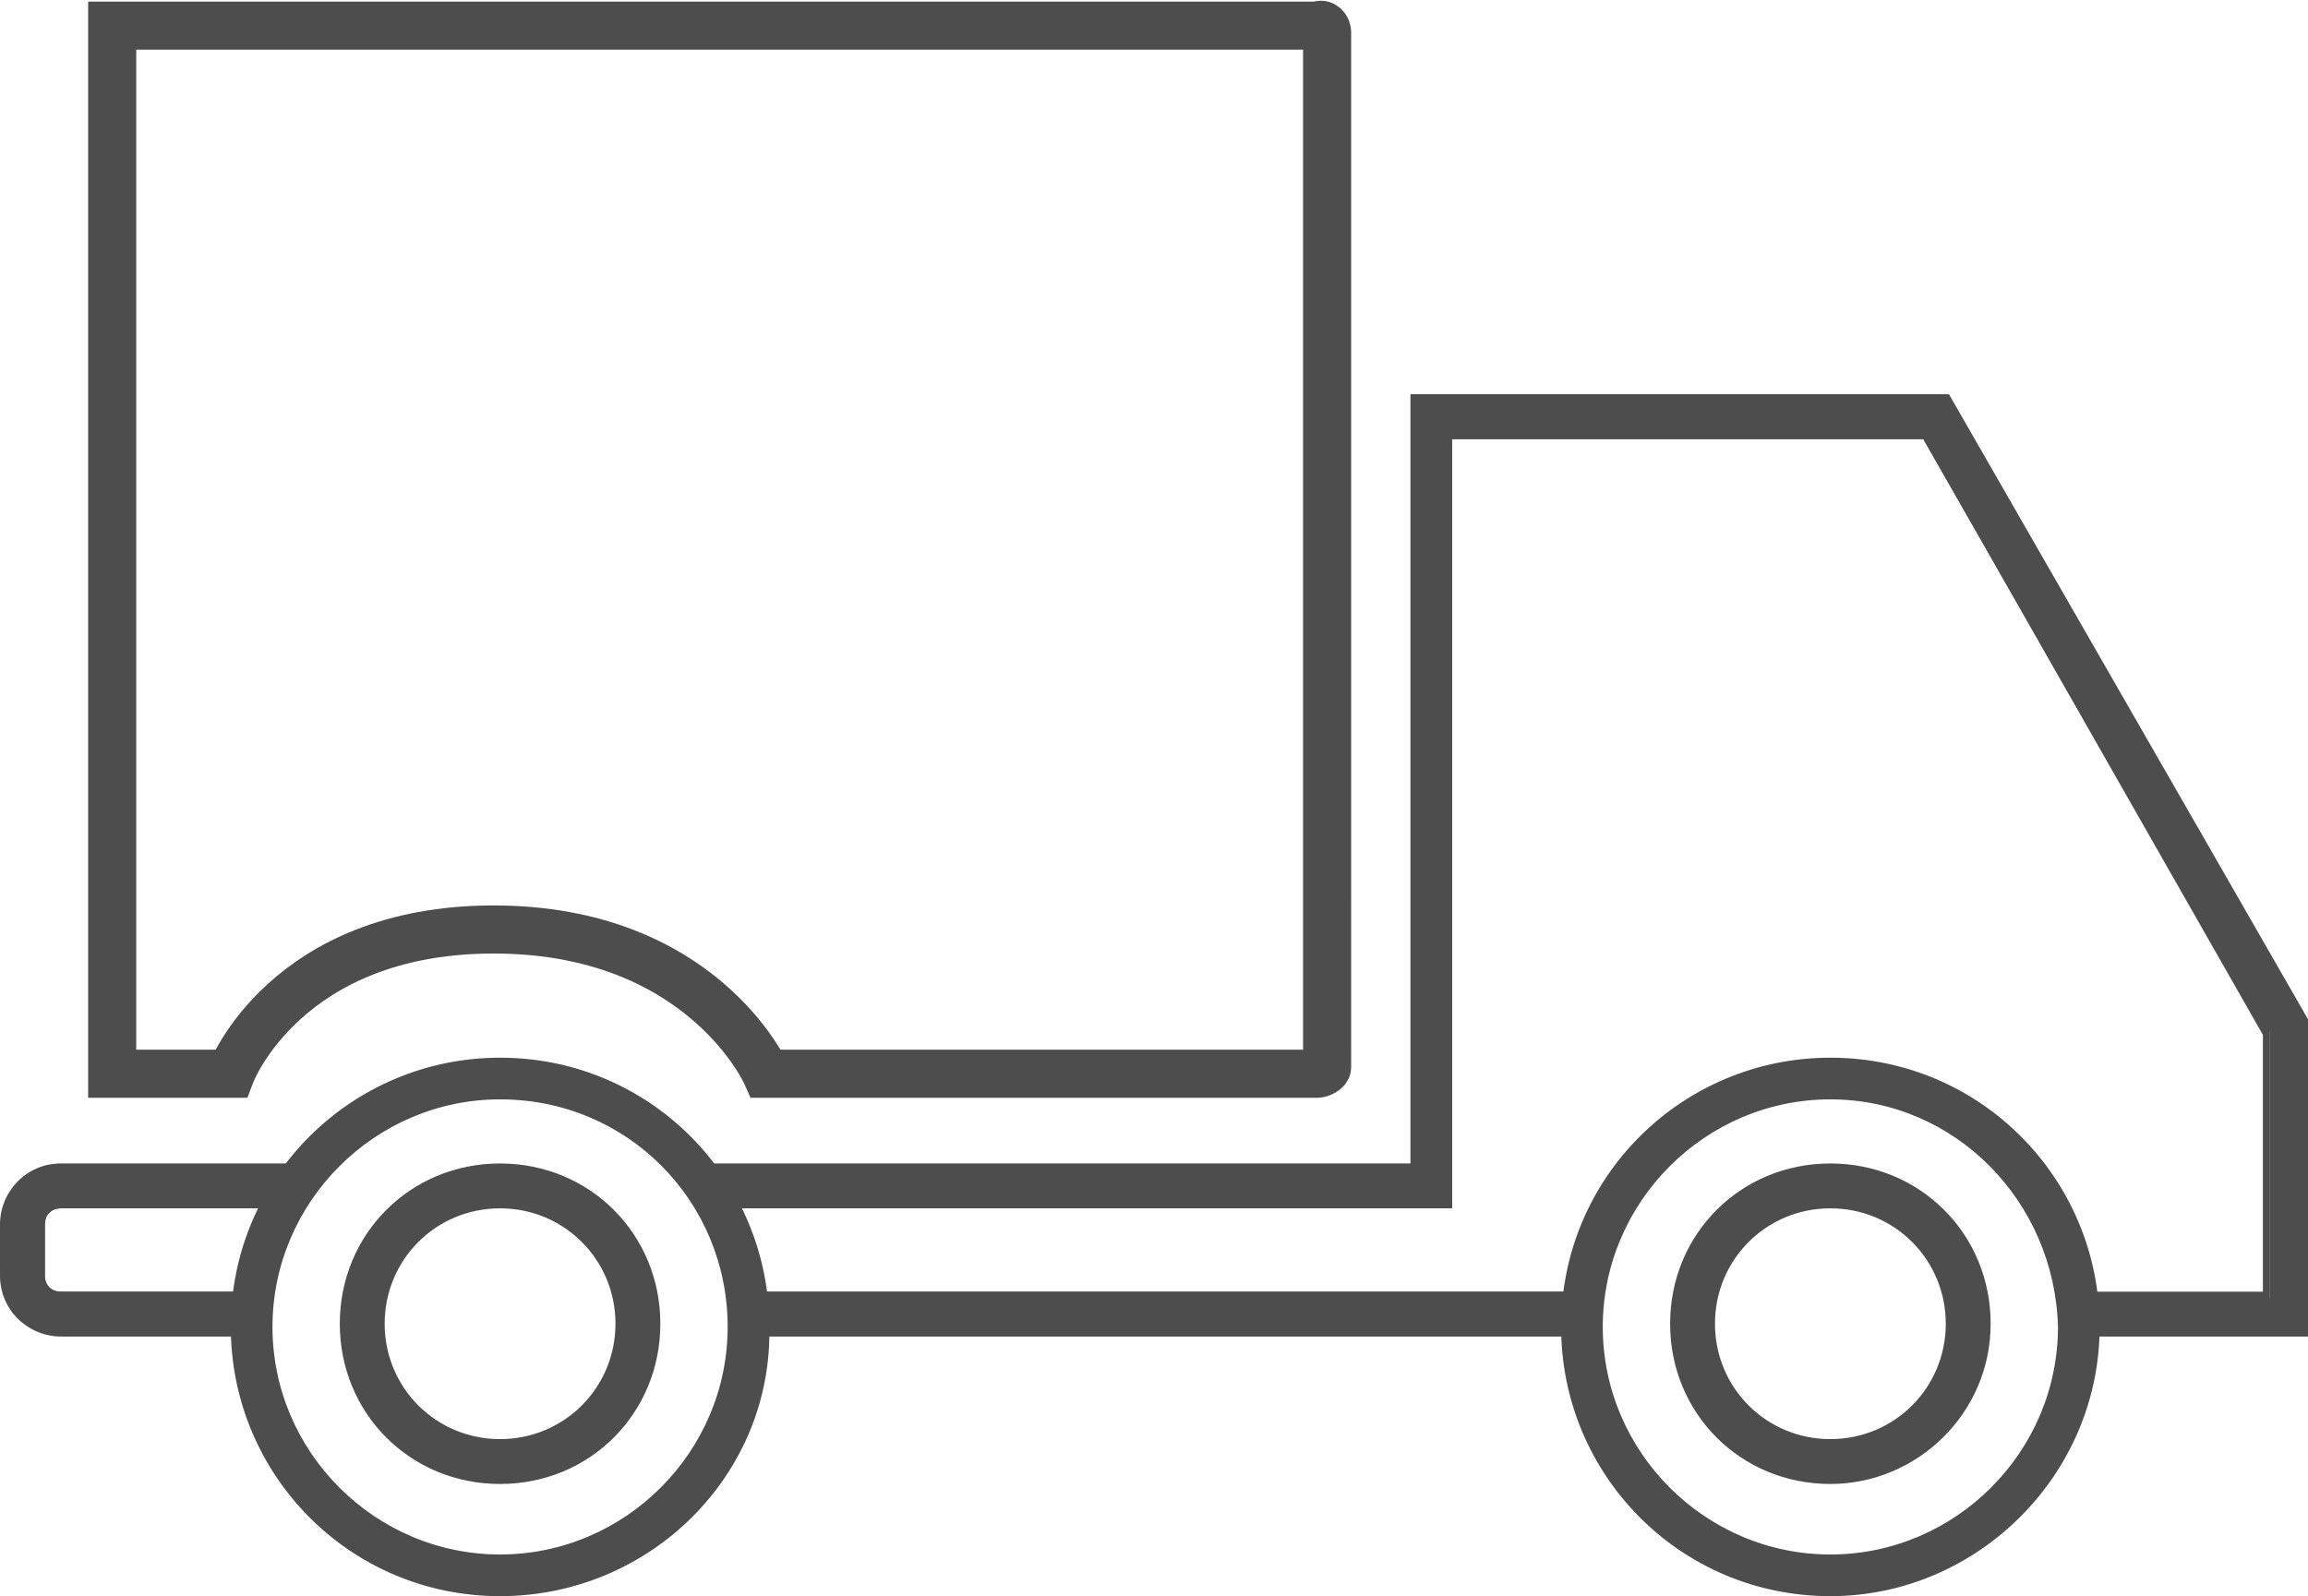
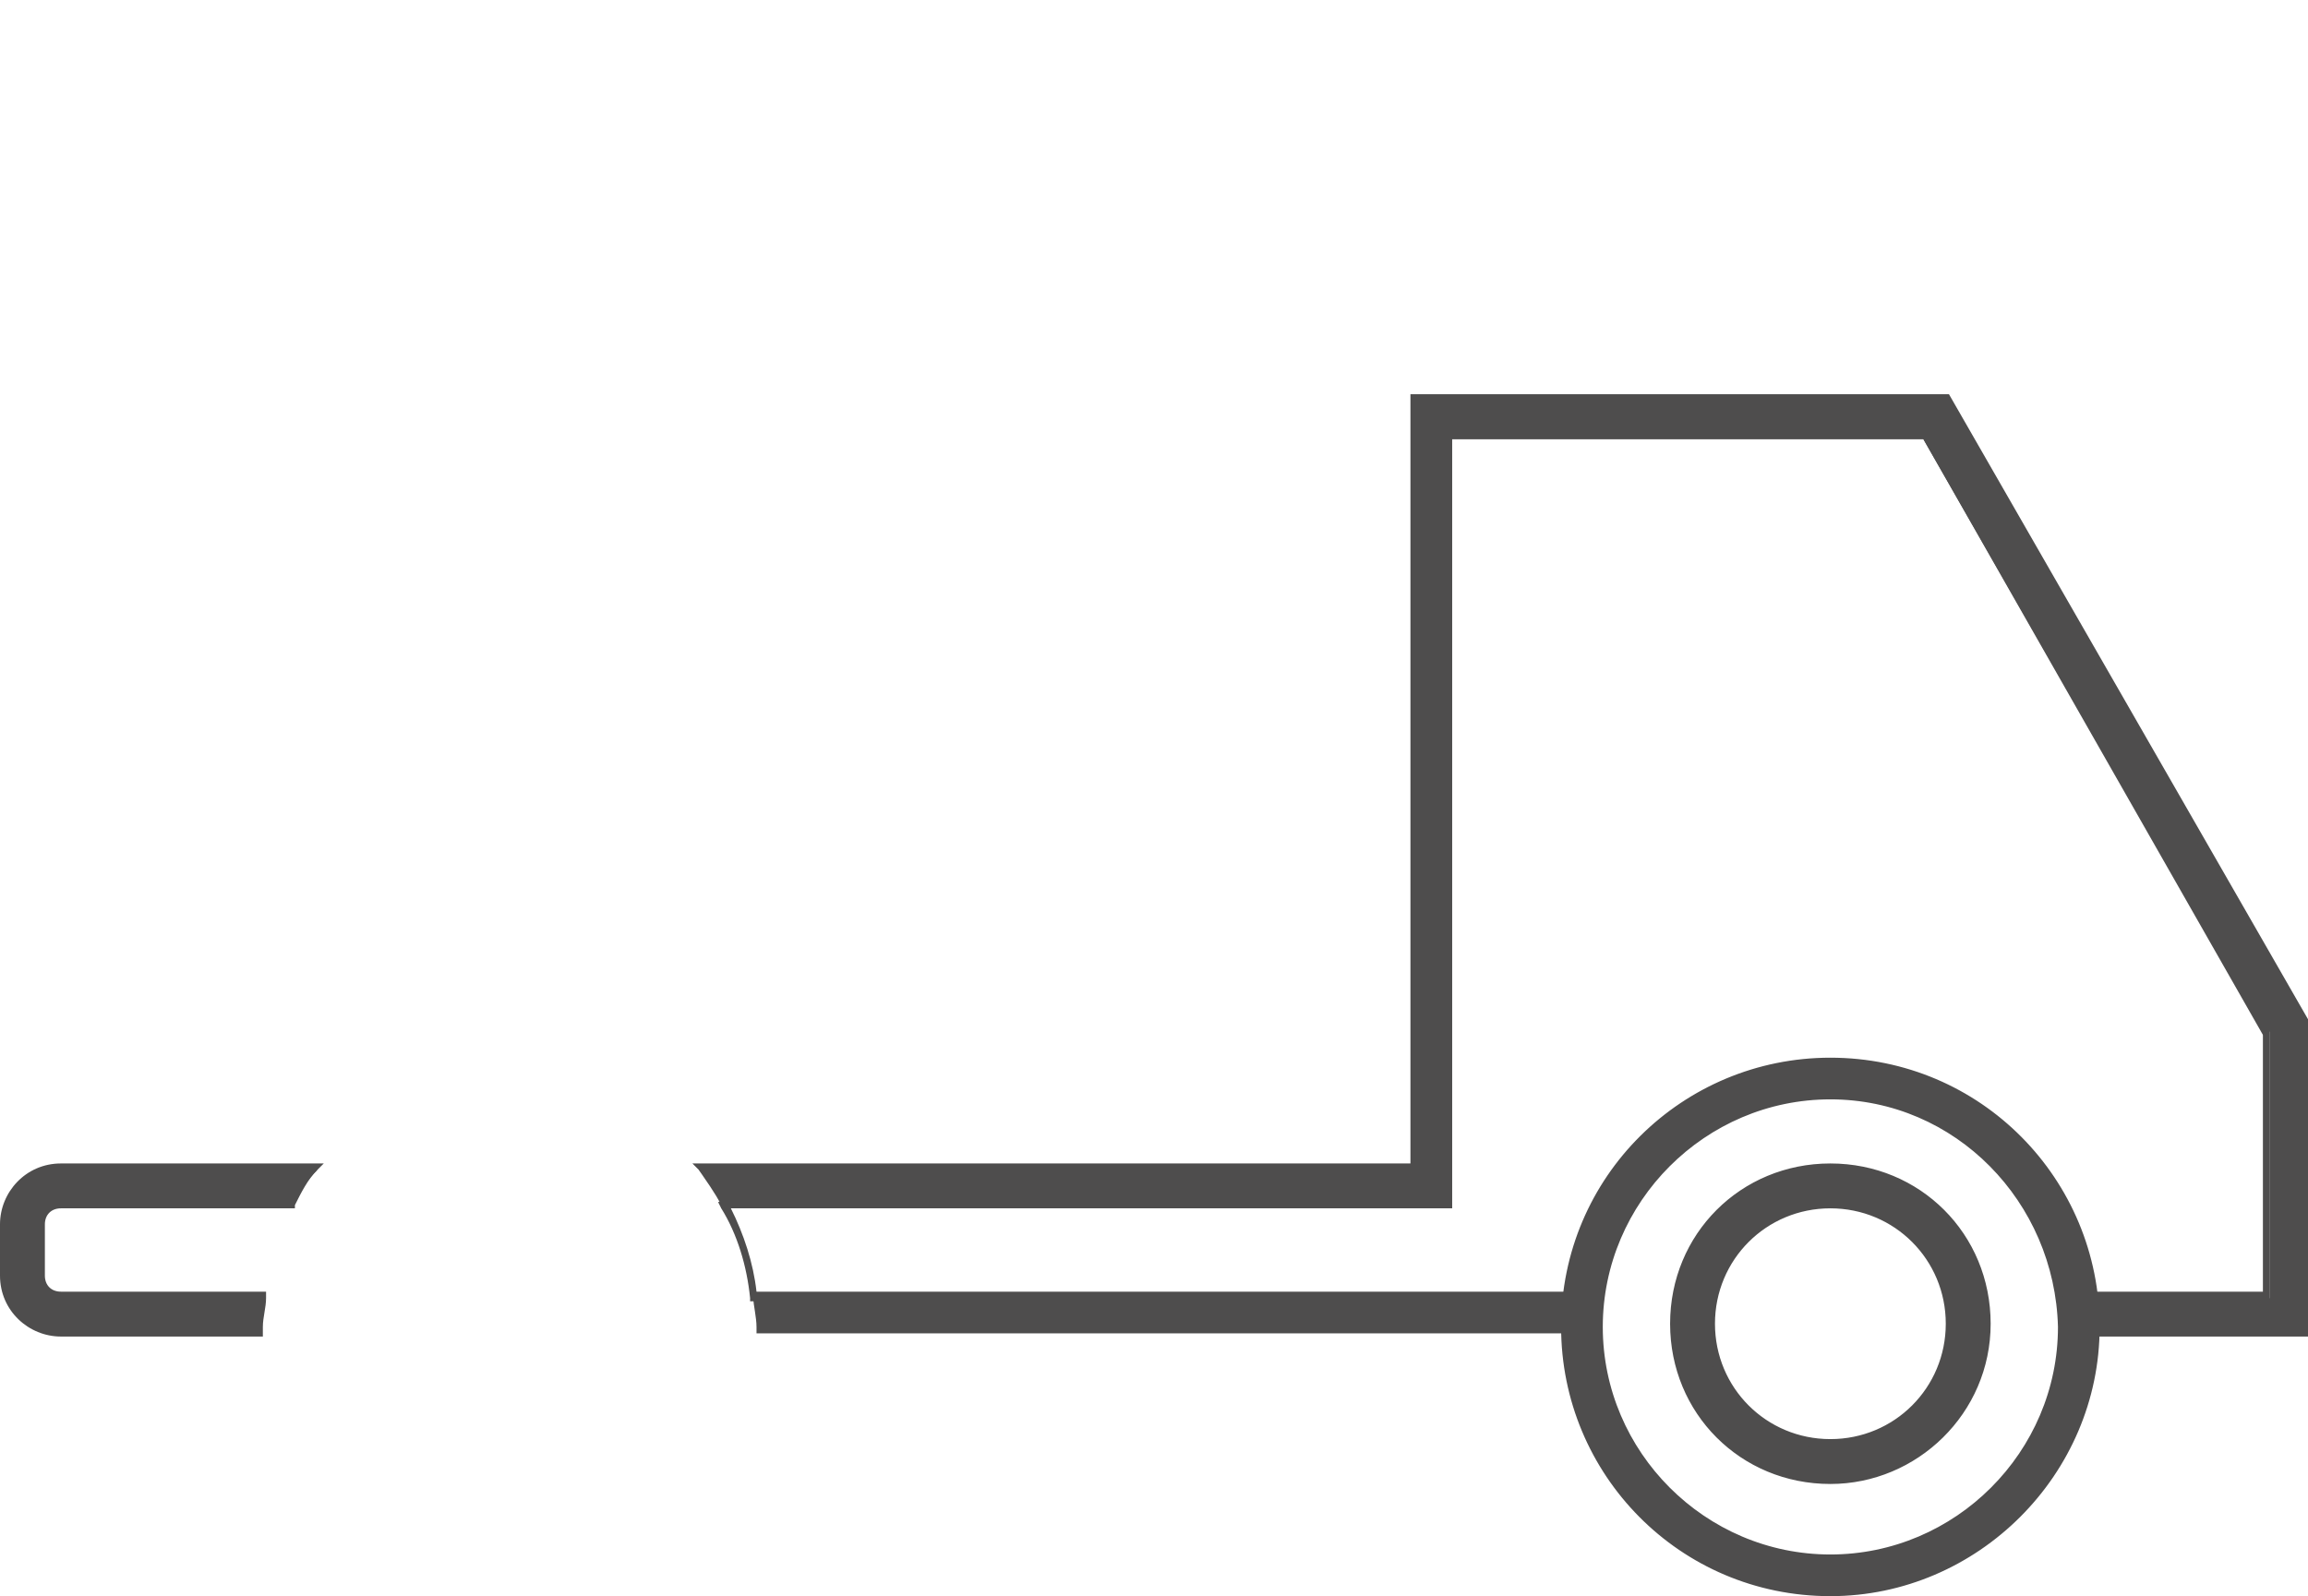
<svg xmlns="http://www.w3.org/2000/svg" version="1.1" id="Calque_1" x="0px" y="0px" viewBox="0 0 72 49.8" style="enable-background:new 0 0 72 49.8;" xml:space="preserve">
  <style type="text/css">
	.st0{fill:#4E4D4D;}
	.st1{fill:none;stroke:#4E4D4D;stroke-width:1.5;stroke-miterlimit:10;}
</style>
  <g id="Calque_2_00000177465490326477910950000017570006671820725422_">
    <g id="Calque_1-2">
      <g id="Calque_1-2-2">
        <path class="st0" d="M57.1,45.8c-2.4,0-4.4-2-4.4-4.4s2-4.4,4.4-4.4c2.4,0,4.4,2,4.4,4.4l0,0C61.5,43.8,59.5,45.8,57.1,45.8     L57.1,45.8L57.1,45.8z M57.1,37.2c-2.3,0-4.2,1.9-4.2,4.2s1.9,4.2,4.2,4.2s4.2-1.9,4.2-4.2l0,0l0,0     C61.2,39.1,59.4,37.2,57.1,37.2z" />
-         <path class="st0" d="M8.2,40.6H1.9c-0.4,0-0.8-0.3-0.8-0.7c0,0,0,0,0,0l0,0v-1.6c0-0.4,0.3-0.8,0.8-0.8h7.4l-0.1,0.2     c-0.5,0.9-0.8,1.8-0.9,2.8L8.2,40.6z M1.9,37.7c-0.3,0-0.5,0.2-0.5,0.5l0,0v1.6c0,0.3,0.2,0.5,0.5,0.5c0,0,0,0,0,0H8     c0.1-0.9,0.4-1.8,0.8-2.6L1.9,37.7z" />
        <path class="st0" d="M70.9,40.6h-6.2v-0.1c-0.5-4.2-4.3-7.1-8.5-6.6c-3.5,0.4-6.2,3.2-6.6,6.6v0.1H23.4v-0.1     c-0.1-1-0.4-2-0.9-2.8l-0.1-0.2H45v-24h15.1l10.7,18.7V40.6z M64.9,40.3h5.7v-8.1L60,13.7H45.3v24H22.8c0.4,0.8,0.7,1.7,0.8,2.6     h25.6c0.6-4.3,4.6-7.3,8.9-6.7C61.6,34.1,64.4,36.8,64.9,40.3L64.9,40.3z" />
        <path class="st0" d="M8.1,40.4H1.9c-0.4,0-0.6-0.3-0.6-0.6v-1.6c0-0.4,0.3-0.6,0.6-0.6h7.2c0.2-0.4,0.5-0.8,0.8-1.1h-8     c-0.9,0-1.7,0.8-1.7,1.7v1.6c0,1,0.8,1.7,1.7,1.7c0,0,0,0,0,0h6.2v-0.2C8.1,41.1,8.1,40.7,8.1,40.4z" />
        <path class="st0" d="M8.2,41.7H1.9c-1,0-1.9-0.8-1.9-1.9v-1.6c0-1,0.8-1.9,1.9-1.9h8.2l-0.2,0.2c-0.3,0.3-0.5,0.7-0.7,1.1v0.1     H1.9c-0.3,0-0.5,0.2-0.5,0.5l0,0v1.6c0,0.3,0.2,0.5,0.5,0.5c0,0,0,0,0,0h6.4v0.2c0,0.3-0.1,0.6-0.1,0.9L8.2,41.7L8.2,41.7z      M1.9,36.6c-0.9,0-1.6,0.7-1.6,1.6v1.6c0,0.9,0.7,1.6,1.6,1.6h6.1c0-0.3,0-0.5,0-0.8H1.9c-0.4,0-0.8-0.3-0.8-0.7c0,0,0,0,0,0l0,0     v-1.6c0-0.4,0.3-0.8,0.8-0.8H9c0.2-0.3,0.4-0.6,0.6-0.8H1.9z" />
        <path class="st0" d="M23.6,41.4v0.2h25.8v-0.2c0-0.3,0-0.6,0.1-0.9H23.5C23.5,40.7,23.6,41.1,23.6,41.4z" />
-         <path class="st0" d="M49.5,41.7h-26v-0.3c0-0.3,0-0.6-0.1-0.9v-0.2h26.1v0.2c0,0.3-0.1,0.6-0.1,0.9L49.5,41.7L49.5,41.7z      M23.7,41.4h25.5c0-0.3,0-0.5,0-0.8H23.7C23.7,40.9,23.7,41.1,23.7,41.4L23.7,41.4z" />
        <path class="st0" d="M71.9,41.5v-9.7L60.7,12.5H44.1v24H21.8c0.3,0.3,0.5,0.7,0.8,1.1h22.6v-24h14.9l10.7,18.6v8.3h-6     c0,0.3,0.1,0.6,0.1,0.9v0.2H71.9z" />
        <path class="st0" d="M72,41.7h-7.3v-0.1c0,0,0-0.1,0-0.1v-0.1c0-0.3,0-0.6-0.1-0.9v-0.1h6v-8.1L60,13.7H45.3v24H22.5v-0.1     c-0.2-0.4-0.5-0.8-0.7-1.1l-0.2-0.2H44v-24h16.8L72,31.8l0,0V41.7z M65,41.4h6.8v-9.5L60.6,12.6H44.2v24H22.1     c0.2,0.3,0.4,0.5,0.6,0.8H45v-24h15.1l10.7,18.7v8.4h-6c0,0.3,0,0.5,0,0.8L65,41.4z" />
        <path class="st0" d="M57.1,49.7c-4.6,0-8.3-3.7-8.3-8.3s3.7-8.3,8.3-8.3c4.6,0,8.3,3.7,8.3,8.3l0,0     C65.4,45.9,61.6,49.7,57.1,49.7z M57.1,34.2c-4,0-7.2,3.2-7.2,7.2s3.2,7.2,7.2,7.2s7.2-3.2,7.2-7.2S61,34.2,57.1,34.2     C57.1,34.2,57.1,34.2,57.1,34.2z M57.1,46.2c-2.7,0-4.9-2.2-4.9-4.8c0-2.7,2.2-4.9,4.8-4.9c2.7,0,4.9,2.2,4.9,4.8l0,0     C61.9,44,59.8,46.2,57.1,46.2C57.1,46.2,57.1,46.2,57.1,46.2L57.1,46.2L57.1,46.2z M57.1,37.6c-2.1,0-3.7,1.7-3.7,3.7     s1.7,3.7,3.7,3.7s3.7-1.7,3.7-3.7C60.8,39.3,59.1,37.6,57.1,37.6C57.1,37.6,57.1,37.6,57.1,37.6z" />
        <path class="st0" d="M57.1,49.8c-4.7,0-8.4-3.8-8.4-8.4c0-4.7,3.8-8.4,8.4-8.4c4.7,0,8.4,3.8,8.4,8.4l0,0     C65.5,46,61.7,49.8,57.1,49.8z M57.1,33.2c-4.5,0-8.2,3.7-8.2,8.2c0,4.5,3.7,8.2,8.2,8.2c4.5,0,8.2-3.7,8.2-8.2l0,0     C65.2,36.9,61.6,33.2,57.1,33.2z M57.1,48.7c-4,0-7.3-3.3-7.3-7.3S53,34,57.1,34s7.3,3.3,7.3,7.3S61.1,48.7,57.1,48.7     C57.1,48.7,57.1,48.7,57.1,48.7z M57.1,34.3c-3.9,0-7.1,3.2-7.1,7.1c0,3.9,3.2,7.1,7.1,7.1c3.9,0,7.1-3.2,7.1-7.1     C64.1,37.5,61,34.3,57.1,34.3z M57.1,46.3c-2.8,0-5-2.2-5-5s2.2-5,5-5s5,2.2,5,5S59.8,46.3,57.1,46.3L57.1,46.3z M57.1,36.6     c-2.6,0-4.7,2.1-4.7,4.7c0,2.6,2.1,4.7,4.7,4.7c2.6,0,4.7-2.1,4.7-4.7l0,0C61.7,38.8,59.6,36.7,57.1,36.6L57.1,36.6z M57.1,45.2     c-2.1,0-3.9-1.7-3.9-3.9s1.7-3.9,3.9-3.9c2.1,0,3.9,1.7,3.9,3.9l0,0C61,43.4,59.2,45.2,57.1,45.2C57.1,45.2,57.1,45.2,57.1,45.2     L57.1,45.2L57.1,45.2z M57.1,37.7c-2,0-3.6,1.6-3.6,3.6s1.6,3.6,3.6,3.6s3.6-1.6,3.6-3.6S59.1,37.7,57.1,37.7L57.1,37.7z" />
-         <path class="st0" d="M15.6,49.7c-4.6,0-8.3-3.8-8.3-8.3s3.8-8.3,8.3-8.3c4.6,0,8.3,3.7,8.3,8.3l0,0C24,45.9,20.3,49.7,15.6,49.7     C15.7,49.7,15.7,49.7,15.6,49.7z M15.6,34.2c-4,0-7.2,3.2-7.2,7.2s3.2,7.2,7.2,7.2s7.2-3.2,7.2-7.2S19.6,34.2,15.6,34.2     L15.6,34.2z M15.6,46.2c-2.7,0-4.9-2.2-4.9-4.8s2.2-4.9,4.8-4.9c2.7,0,4.9,2.2,4.9,4.8l0,0C20.5,44,18.4,46.2,15.6,46.2     C15.7,46.2,15.7,46.2,15.6,46.2L15.6,46.2L15.6,46.2z M15.6,37.6c-2.1,0-3.7,1.7-3.7,3.7c0,2.1,1.7,3.7,3.7,3.7s3.7-1.7,3.7-3.7     C19.4,39.3,17.7,37.6,15.6,37.6C15.7,37.6,15.7,37.6,15.6,37.6z" />
-         <path class="st0" d="M15.6,49.8c-4.7,0-8.4-3.8-8.4-8.4c0-4.7,3.8-8.4,8.4-8.4c4.7,0,8.4,3.8,8.4,8.4l0,0     C24.1,46,20.3,49.8,15.6,49.8z M15.6,33.2c-4.5,0-8.2,3.7-8.2,8.2c0,4.5,3.7,8.2,8.2,8.2c4.5,0,8.2-3.7,8.2-8.2l0,0     C23.8,36.9,20.2,33.2,15.6,33.2z M15.6,48.7c-4,0-7.3-3.3-7.3-7.3c0-4,3.3-7.3,7.3-7.3c4,0,7.3,3.3,7.3,7.3     C23,45.4,19.7,48.7,15.6,48.7C15.7,48.7,15.7,48.7,15.6,48.7z M15.6,34.3c-3.9,0-7.1,3.2-7.1,7.1s3.2,7.1,7.1,7.1     s7.1-3.2,7.1-7.1l0,0l0,0C22.7,37.5,19.6,34.3,15.6,34.3z M15.6,46.3c-2.8,0-5-2.2-5-5s2.2-5,5-5s5,2.2,5,5S18.4,46.3,15.6,46.3     L15.6,46.3z M15.6,36.6c-2.6,0-4.7,2.1-4.7,4.7c0,2.6,2.1,4.7,4.7,4.7c2.6,0,4.7-2.1,4.7-4.7l0,0C20.3,38.8,18.2,36.7,15.6,36.6     L15.6,36.6z M15.6,45.2c-2.1,0-3.9-1.7-3.9-3.9c0-2.1,1.7-3.9,3.9-3.9c2.1,0,3.9,1.7,3.9,3.9l0,0C19.5,43.4,17.8,45.2,15.6,45.2     C15.7,45.2,15.7,45.2,15.6,45.2L15.6,45.2L15.6,45.2z M15.6,37.7c-2,0-3.6,1.6-3.6,3.6s1.6,3.6,3.6,3.6s3.6-1.6,3.6-3.6     S17.6,37.7,15.6,37.7C15.7,37.7,15.7,37.7,15.6,37.7z" />
-         <path class="st1" d="M3.5,26.7v6.8h3.7c0,0,1.7-4.5,8.2-4.5s8.5,4.5,8.5,4.5h17.2c0.1,0,0.3-0.1,0.3-0.2V1c0-0.1-0.1-0.3-0.3-0.2     H3.5v26.2" />
      </g>
    </g>
  </g>
</svg>